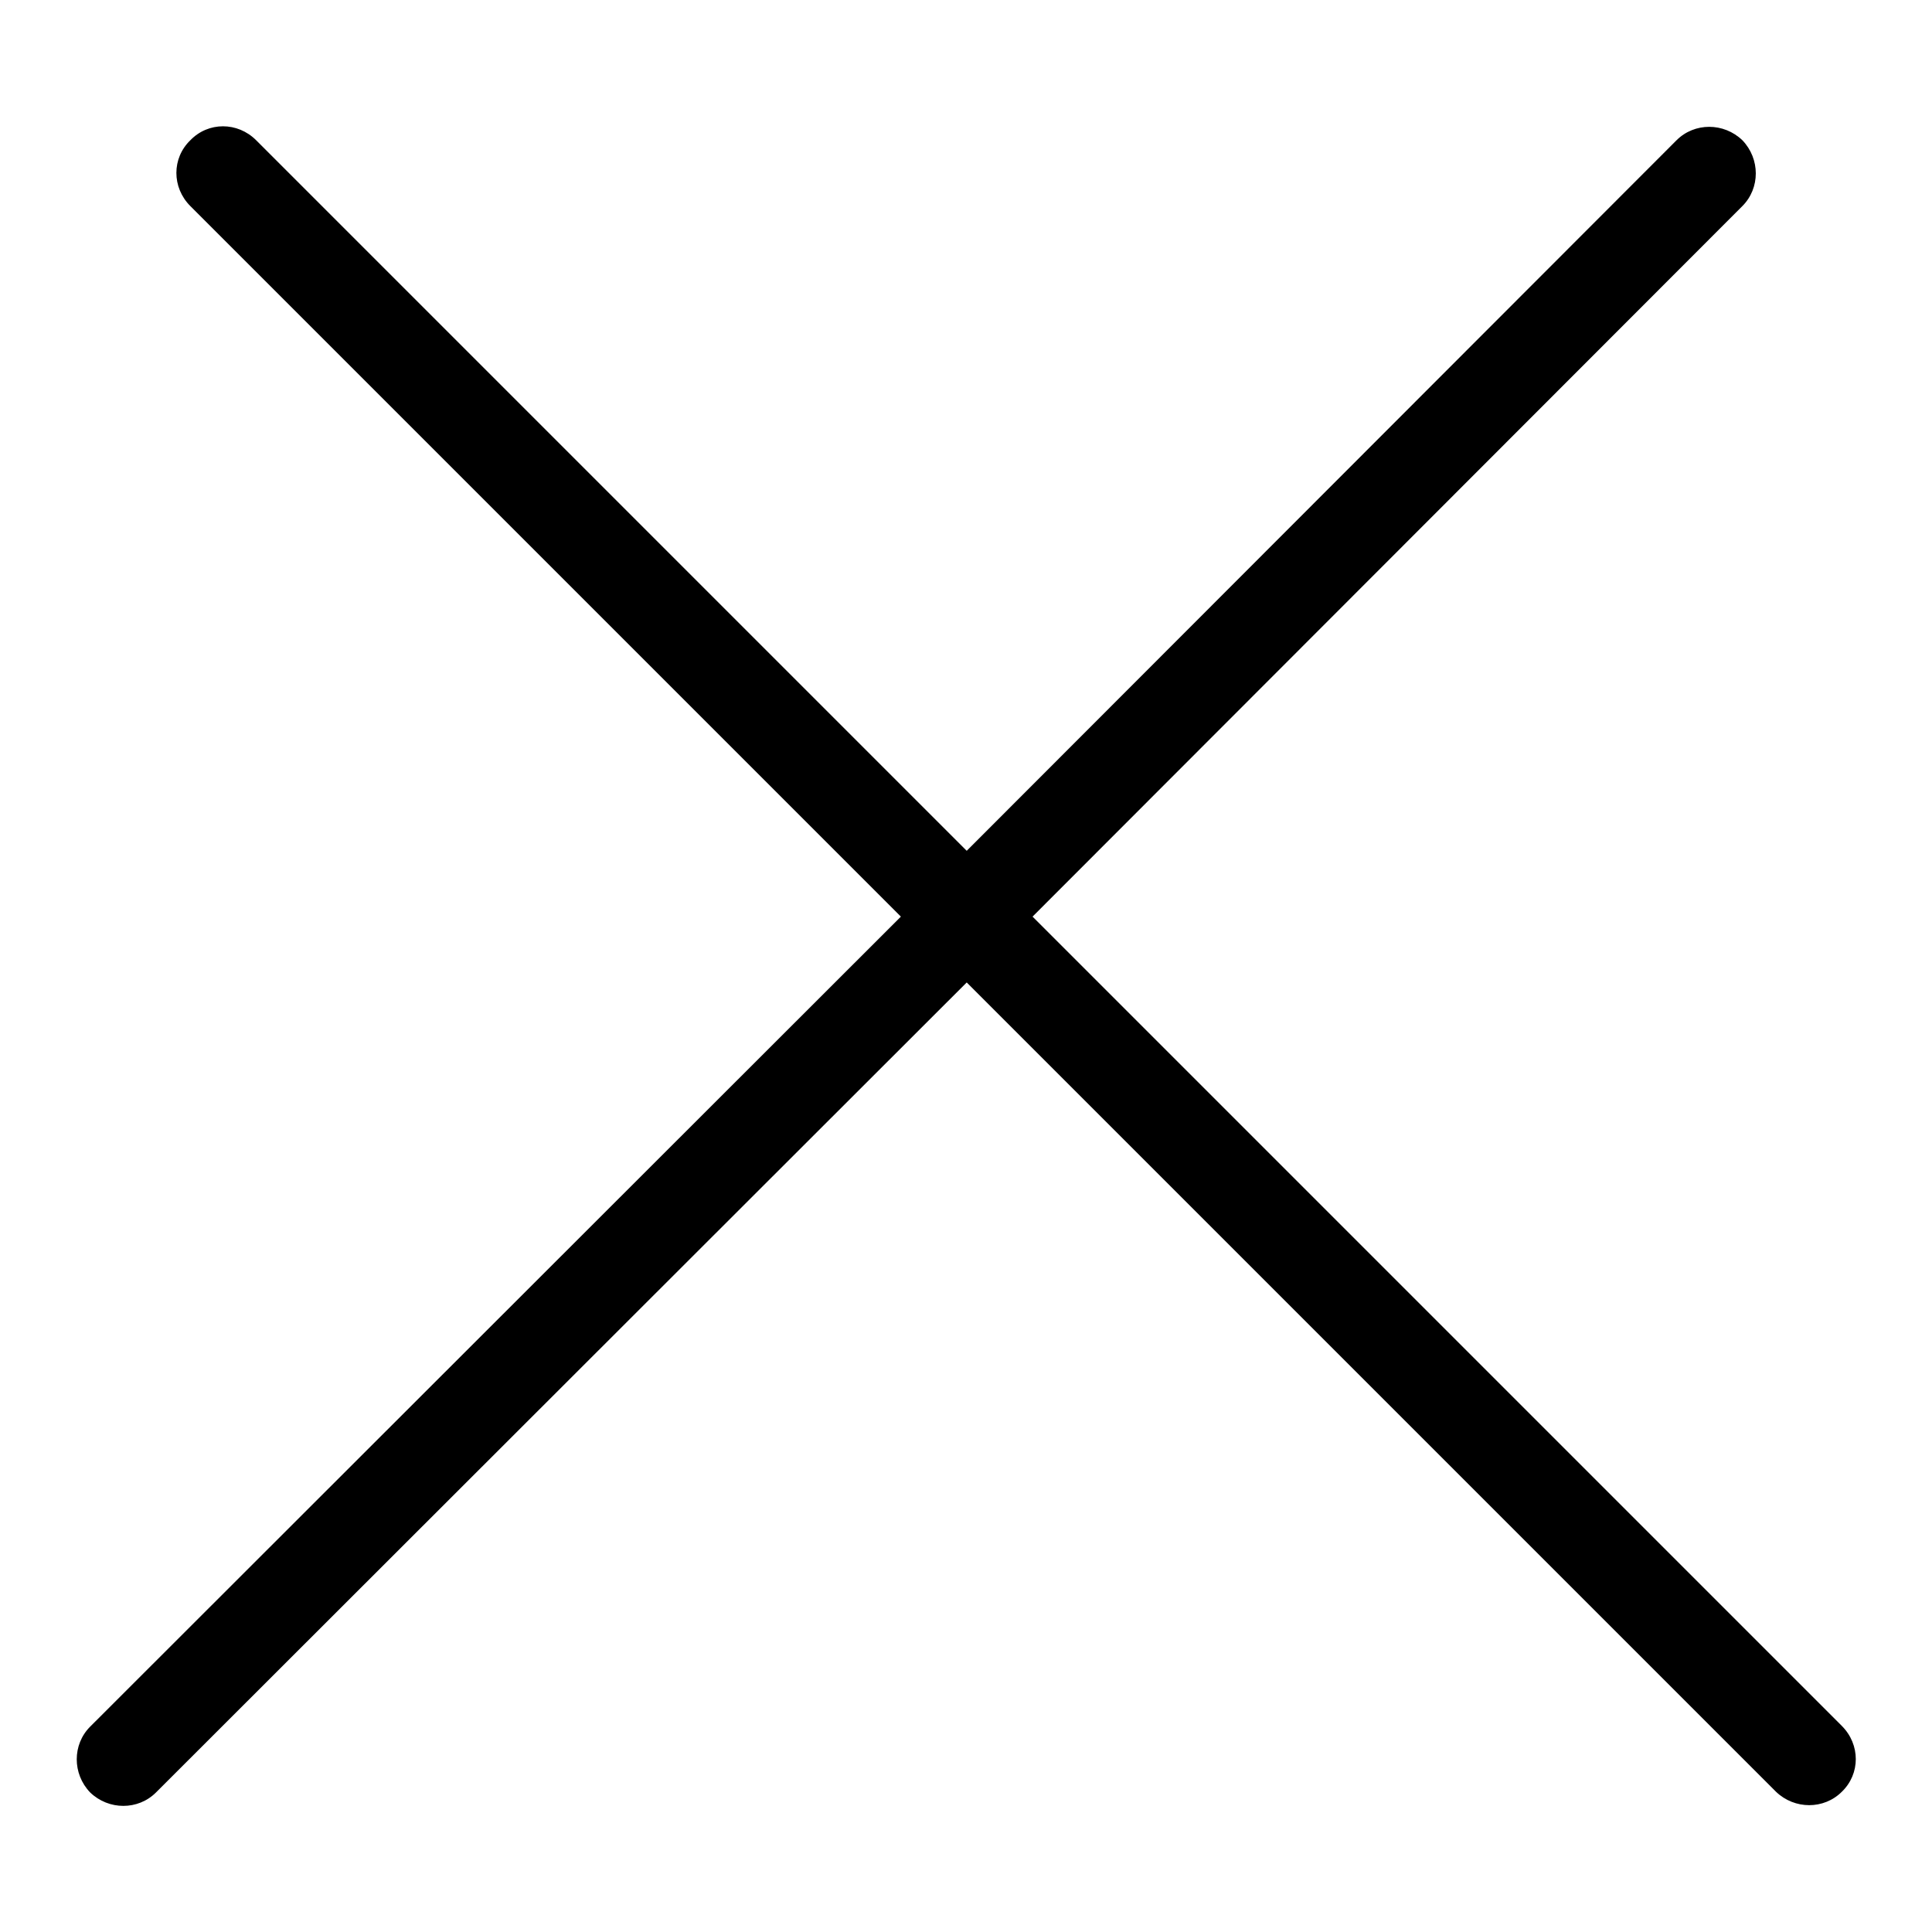
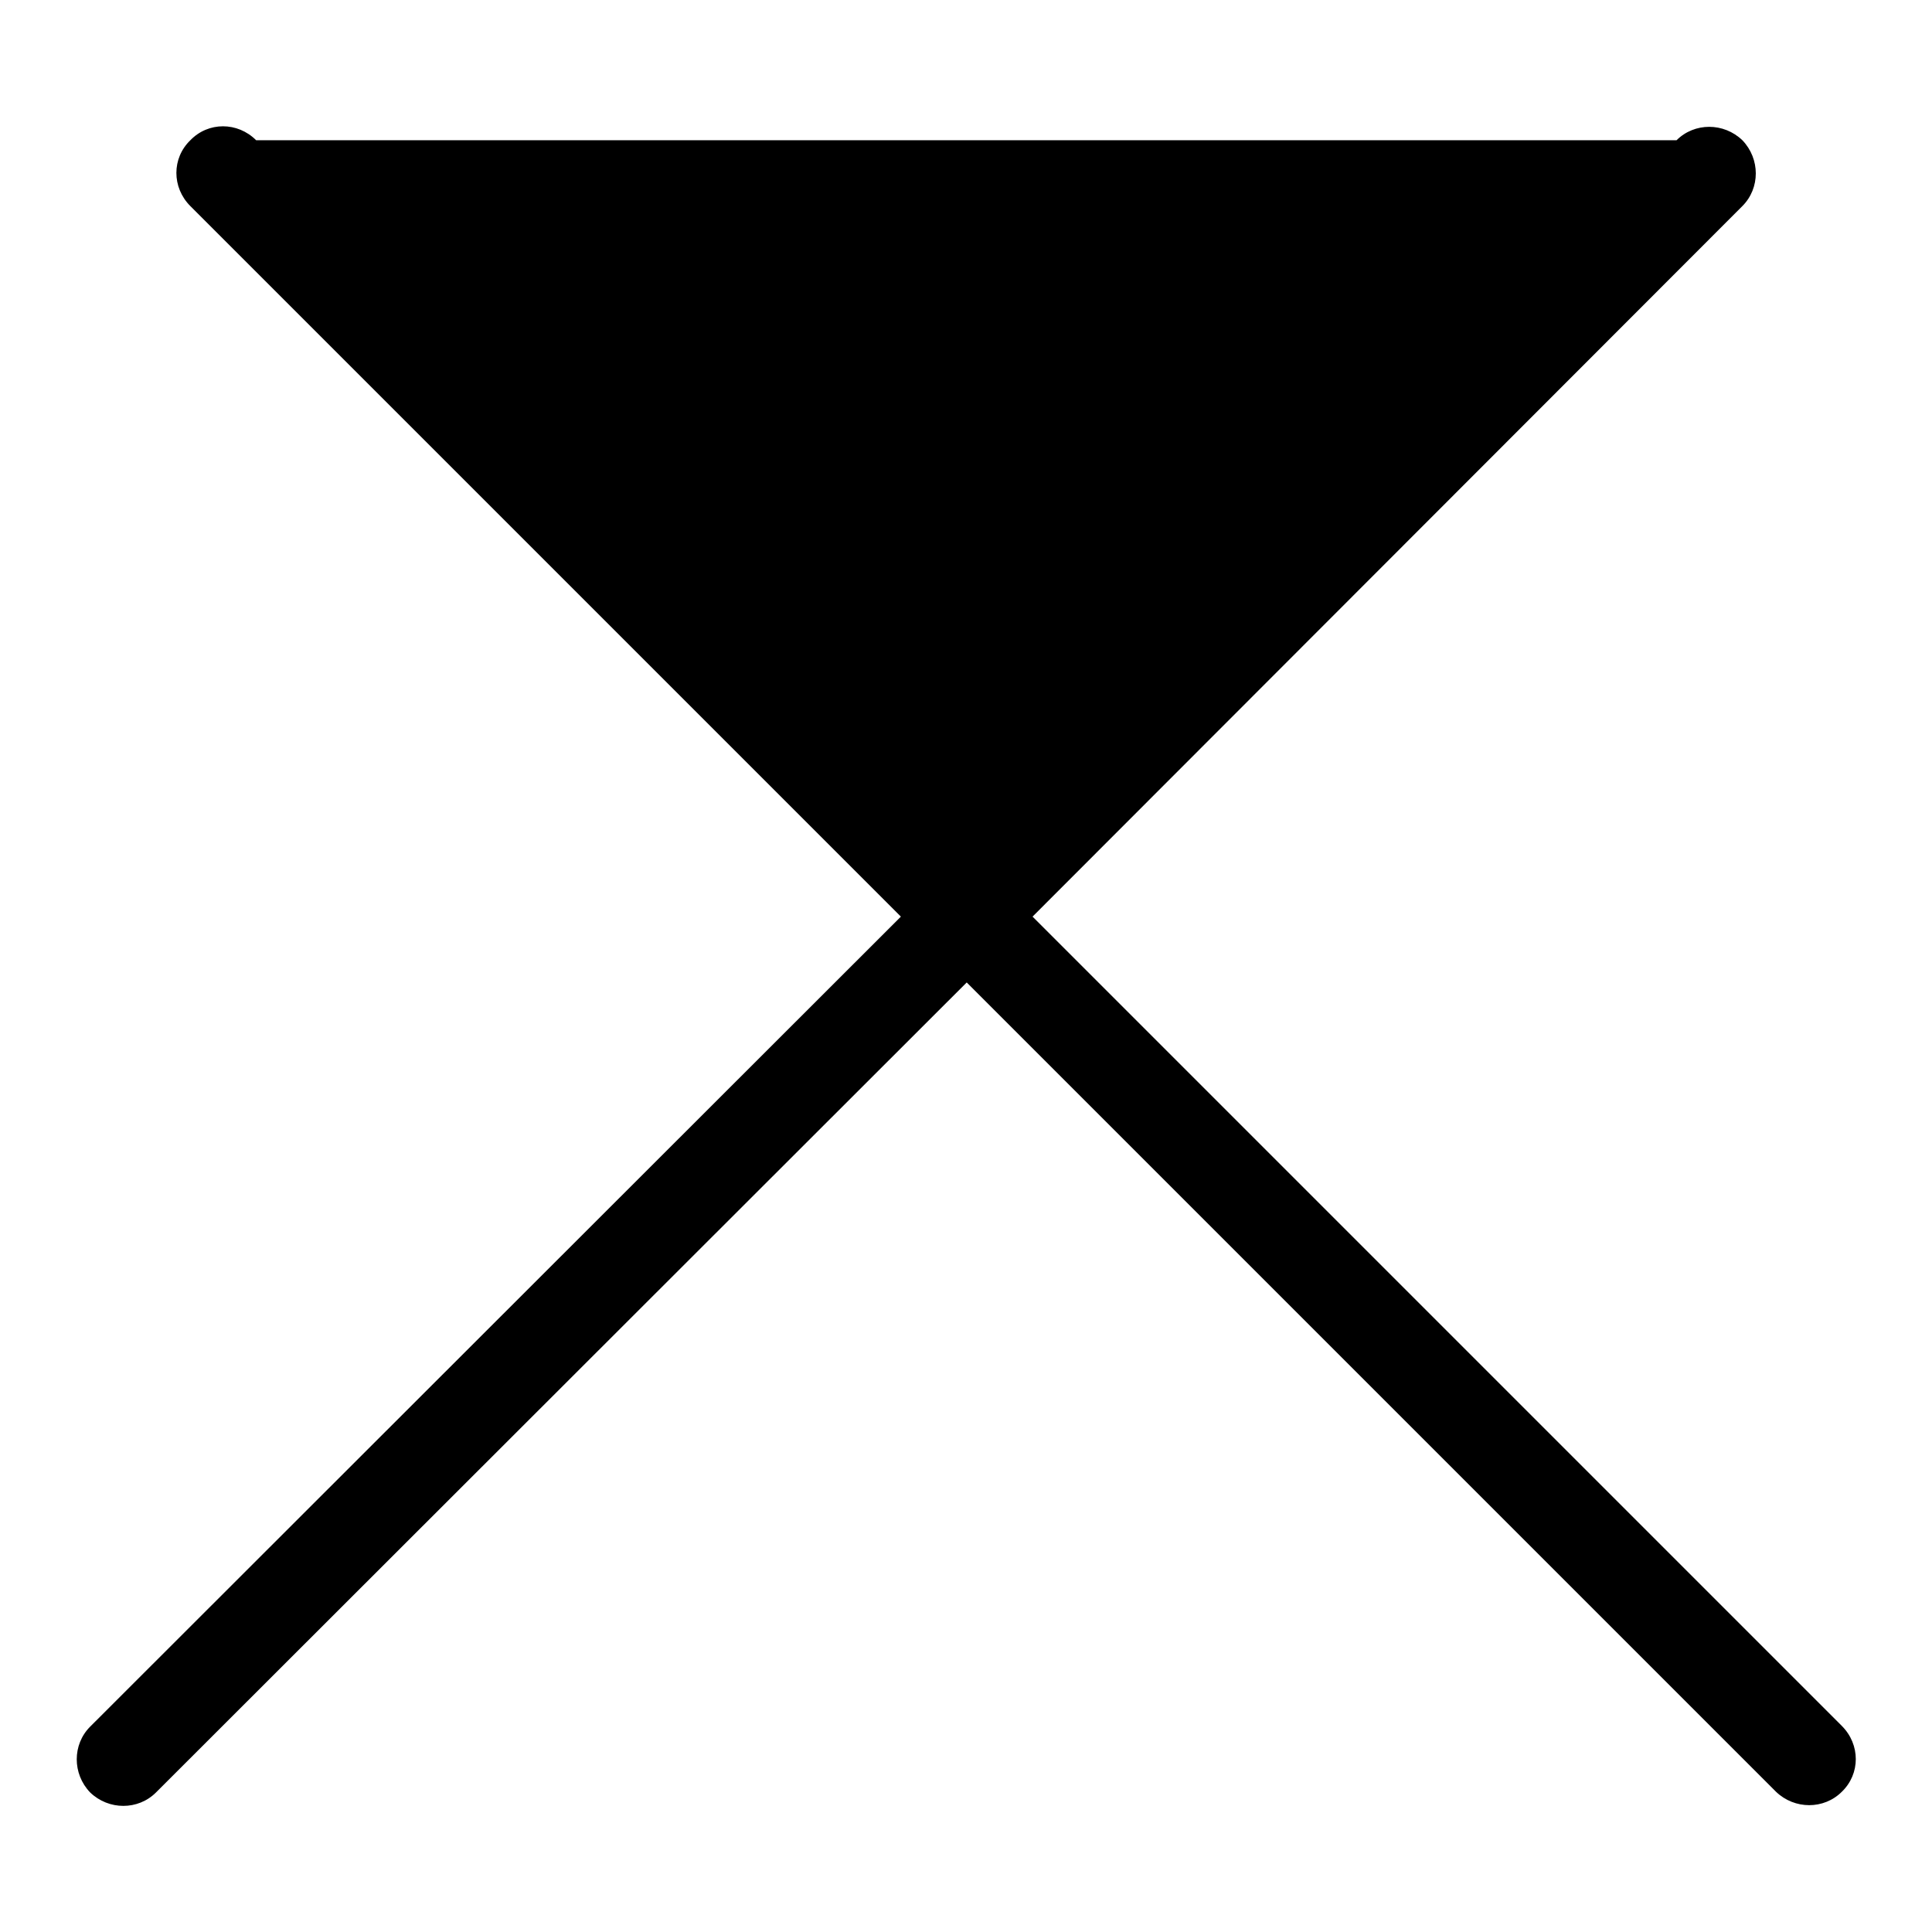
<svg xmlns="http://www.w3.org/2000/svg" version="1.1" viewBox="0 0 27 27">
-   <path d="M25.74,25.04c-.25.25-.66.25-.92,0l-11.31-11.31L2.18,25.05c-.25.25-.66.25-.92,0-.25-.26-.25-.67,0-.92l11.33-11.32L2.66,2.88c-.26-.26-.26-.67,0-.92.25-.26.66-.26.92,0l9.93,9.93L23.43,1.96c.25-.25.66-.25.92,0,.25.26.25.67,0,.92l-9.92,9.93,11.31,11.31c.26.26.26.67,0,.92Z" />
+   <path d="M25.74,25.04c-.25.25-.66.25-.92,0l-11.31-11.31L2.18,25.05c-.25.25-.66.25-.92,0-.25-.26-.25-.67,0-.92l11.33-11.32L2.66,2.88c-.26-.26-.26-.67,0-.92.25-.26.66-.26.92,0L23.43,1.96c.25-.25.66-.25.92,0,.25.26.25.67,0,.92l-9.92,9.93,11.31,11.31c.26.26.26.67,0,.92Z" />
</svg>